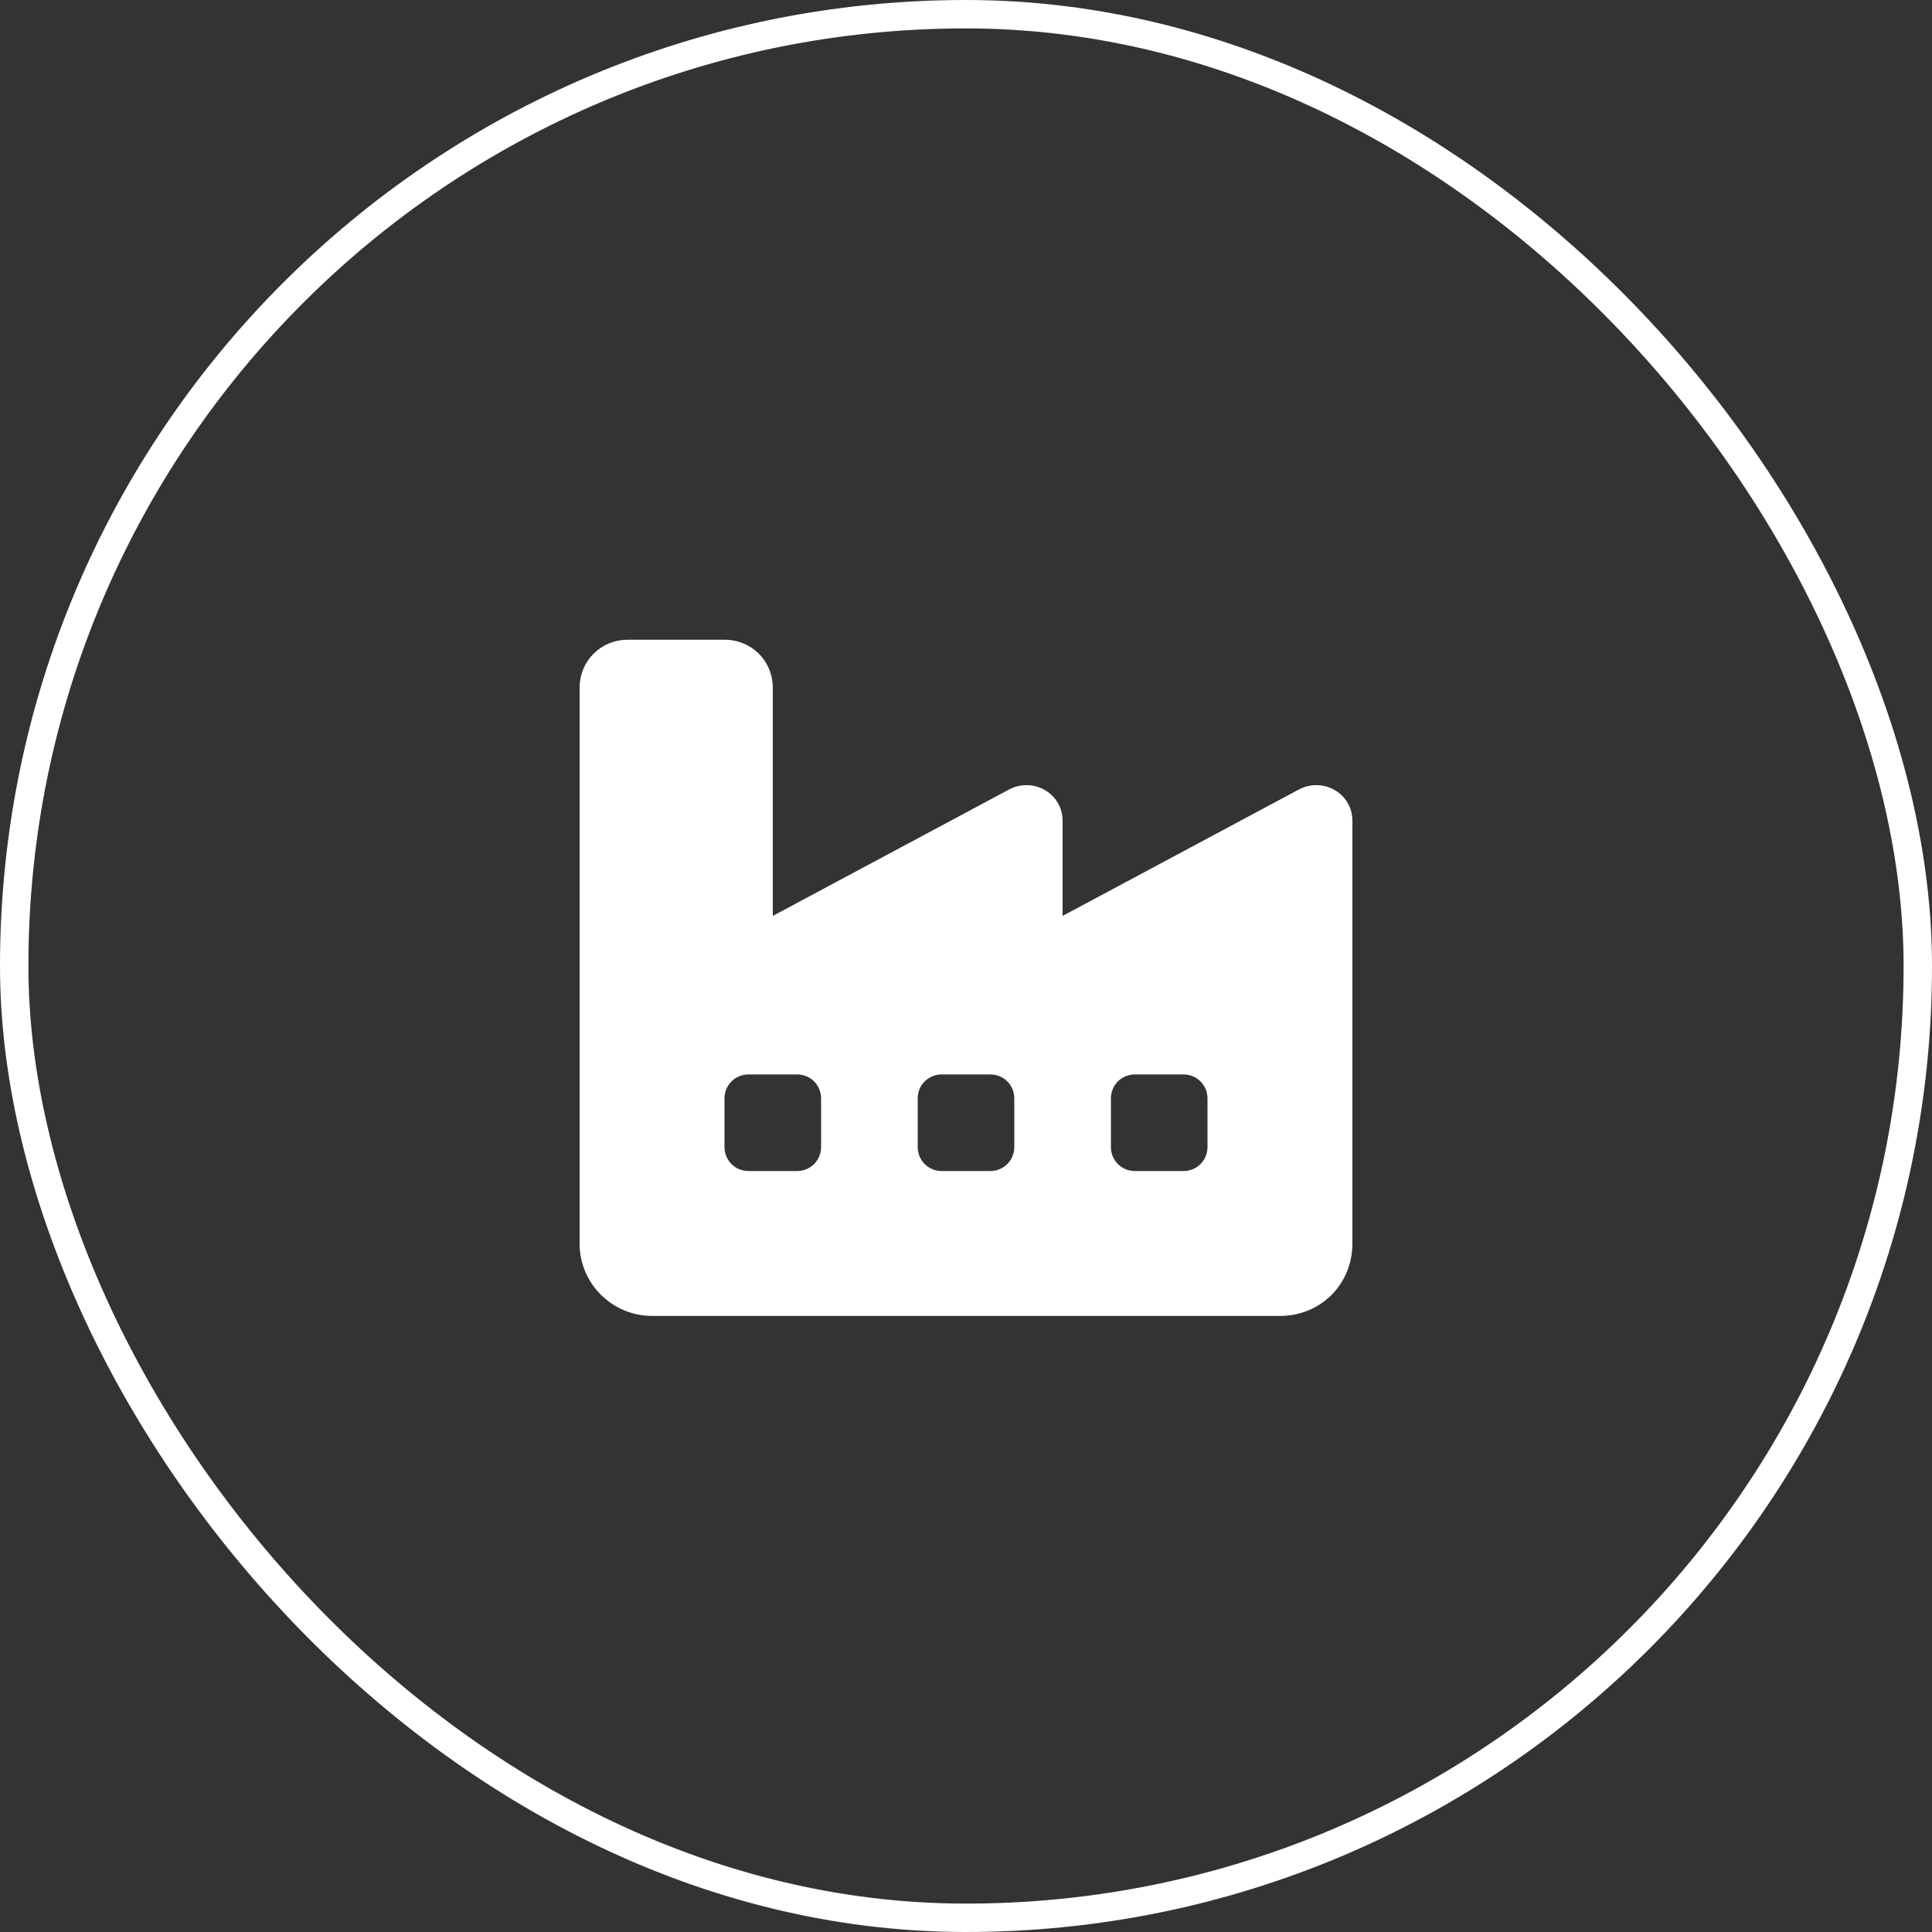
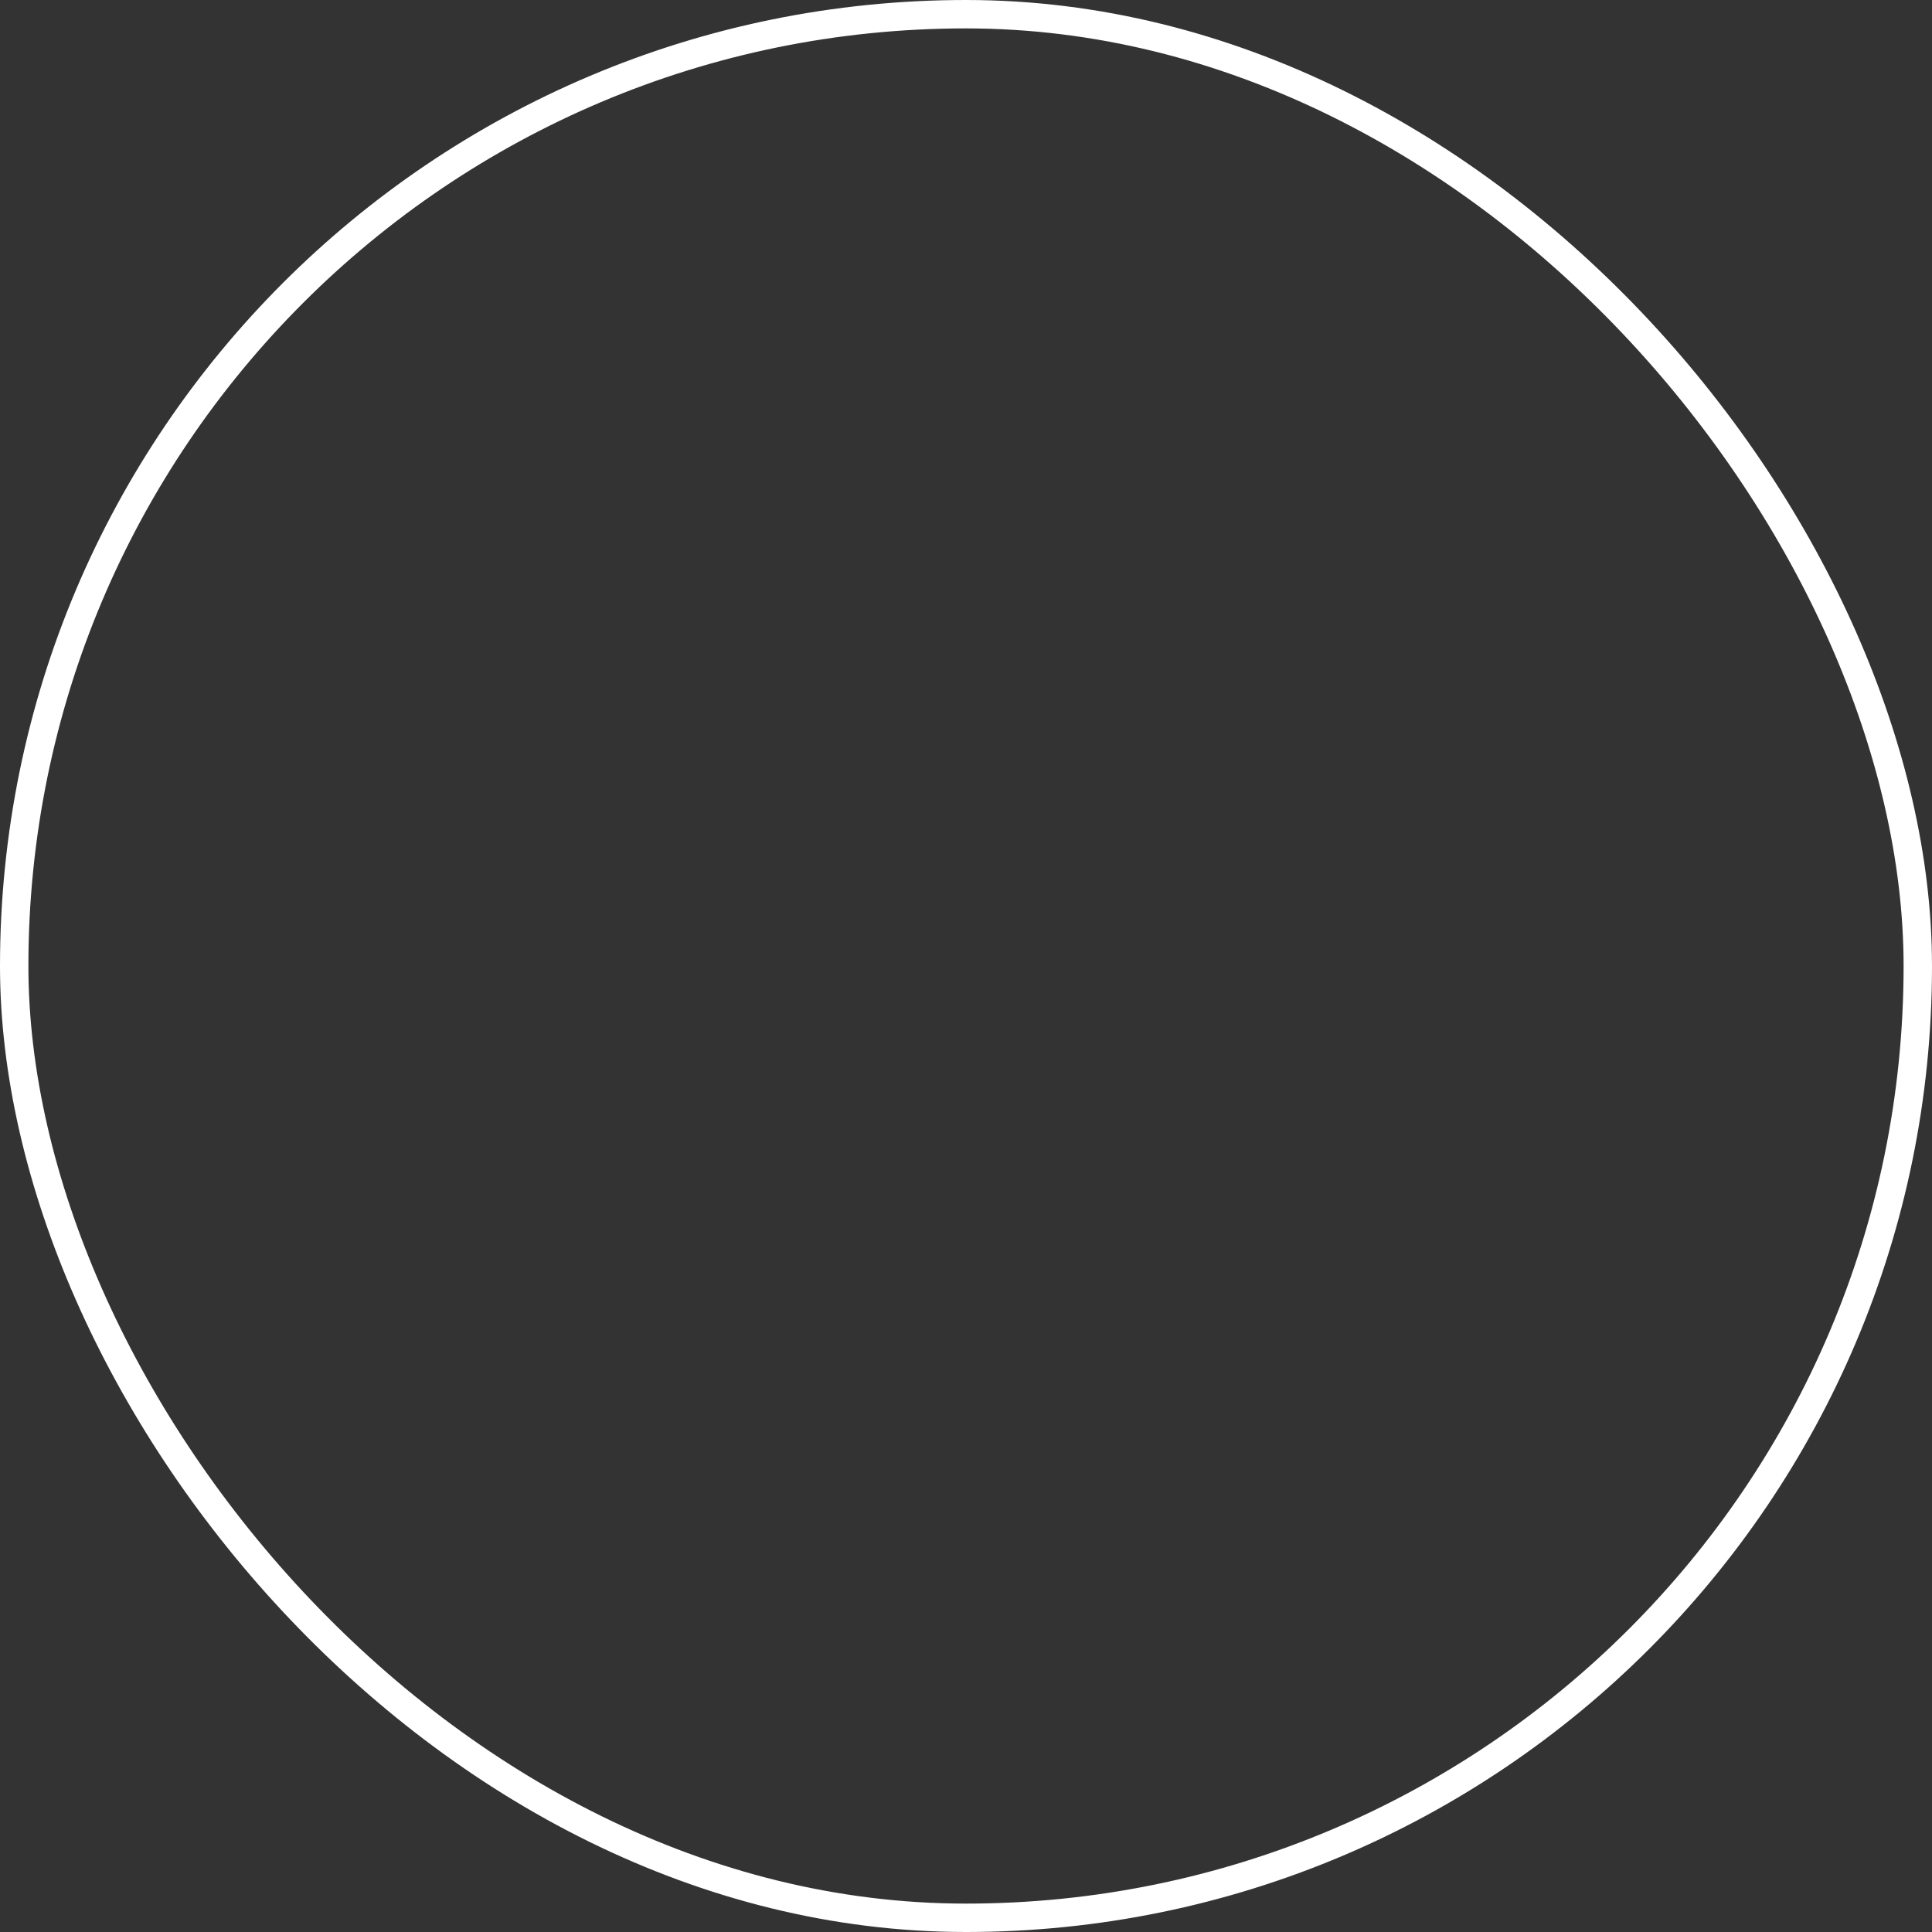
<svg xmlns="http://www.w3.org/2000/svg" width="40" height="40" viewBox="0 0 40 40" fill="none">
  <rect x="0" y="0" width="40" height="40" fill="#333333" stroke="none" />
  <rect x="0.294" y="0.294" width="39.412" height="39.412" rx="19.706" stroke="white" stroke-width="0.588" />
-   <path d="M12 14.245C12 13.682 12.438 13.245 13 13.245H15C15.562 13.245 16 13.682 16 14.245V18.963L20.906 16.338C21.406 16.088 22 16.432 22 16.995V18.963L26.906 16.338C27.406 16.088 28 16.432 28 16.995V25.745C28 26.588 27.344 27.245 26.5 27.245H13.5C12.688 27.245 12 26.588 12 25.745V14.245ZM19.5 22.245C19.219 22.245 19 22.463 19 22.745V23.745C19 24.026 19.219 24.245 19.5 24.245H20.5C20.781 24.245 21 24.026 21 23.745V22.745C21 22.463 20.781 22.245 20.5 22.245H19.5ZM15 22.745V23.745C15 24.026 15.219 24.245 15.5 24.245H16.5C16.781 24.245 17 24.026 17 23.745V22.745C17 22.463 16.781 22.245 16.5 22.245H15.5C15.219 22.245 15 22.463 15 22.745ZM23.5 22.245C23.219 22.245 23 22.463 23 22.745V23.745C23 24.026 23.219 24.245 23.5 24.245H24.5C24.781 24.245 25 24.026 25 23.745V22.745C25 22.463 24.781 22.245 24.5 22.245H23.5Z" fill="white" />
</svg>